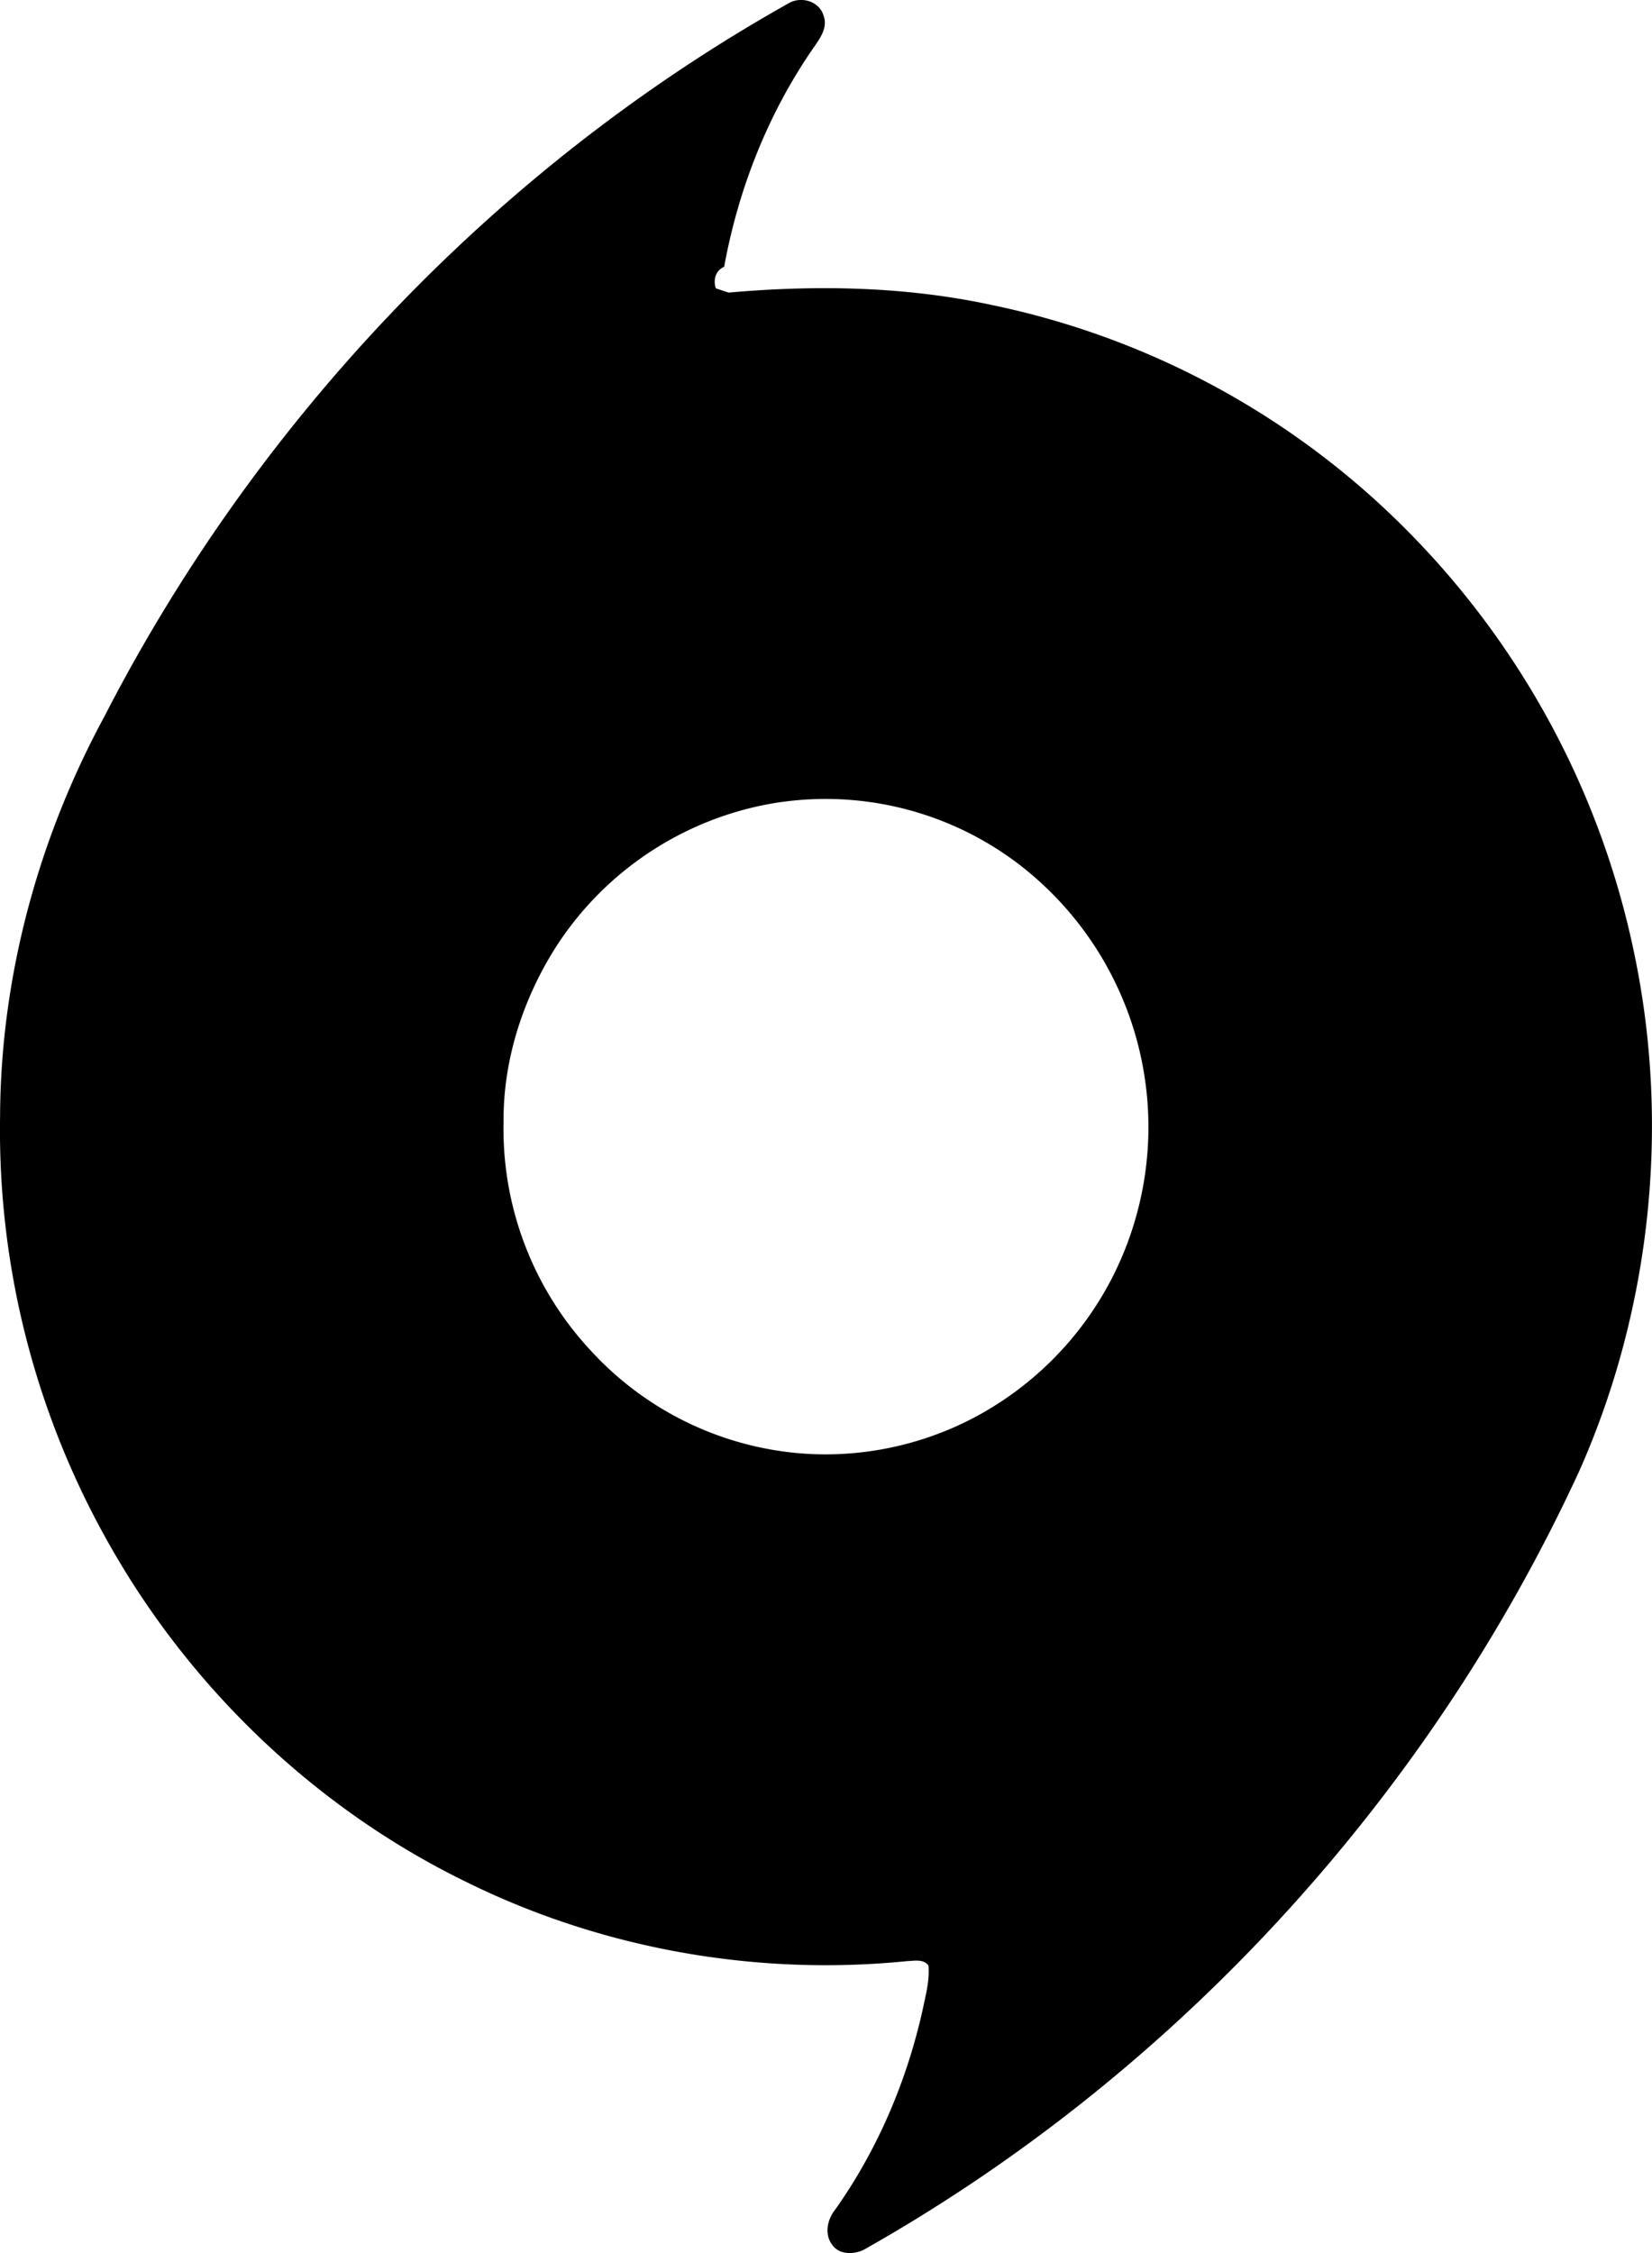
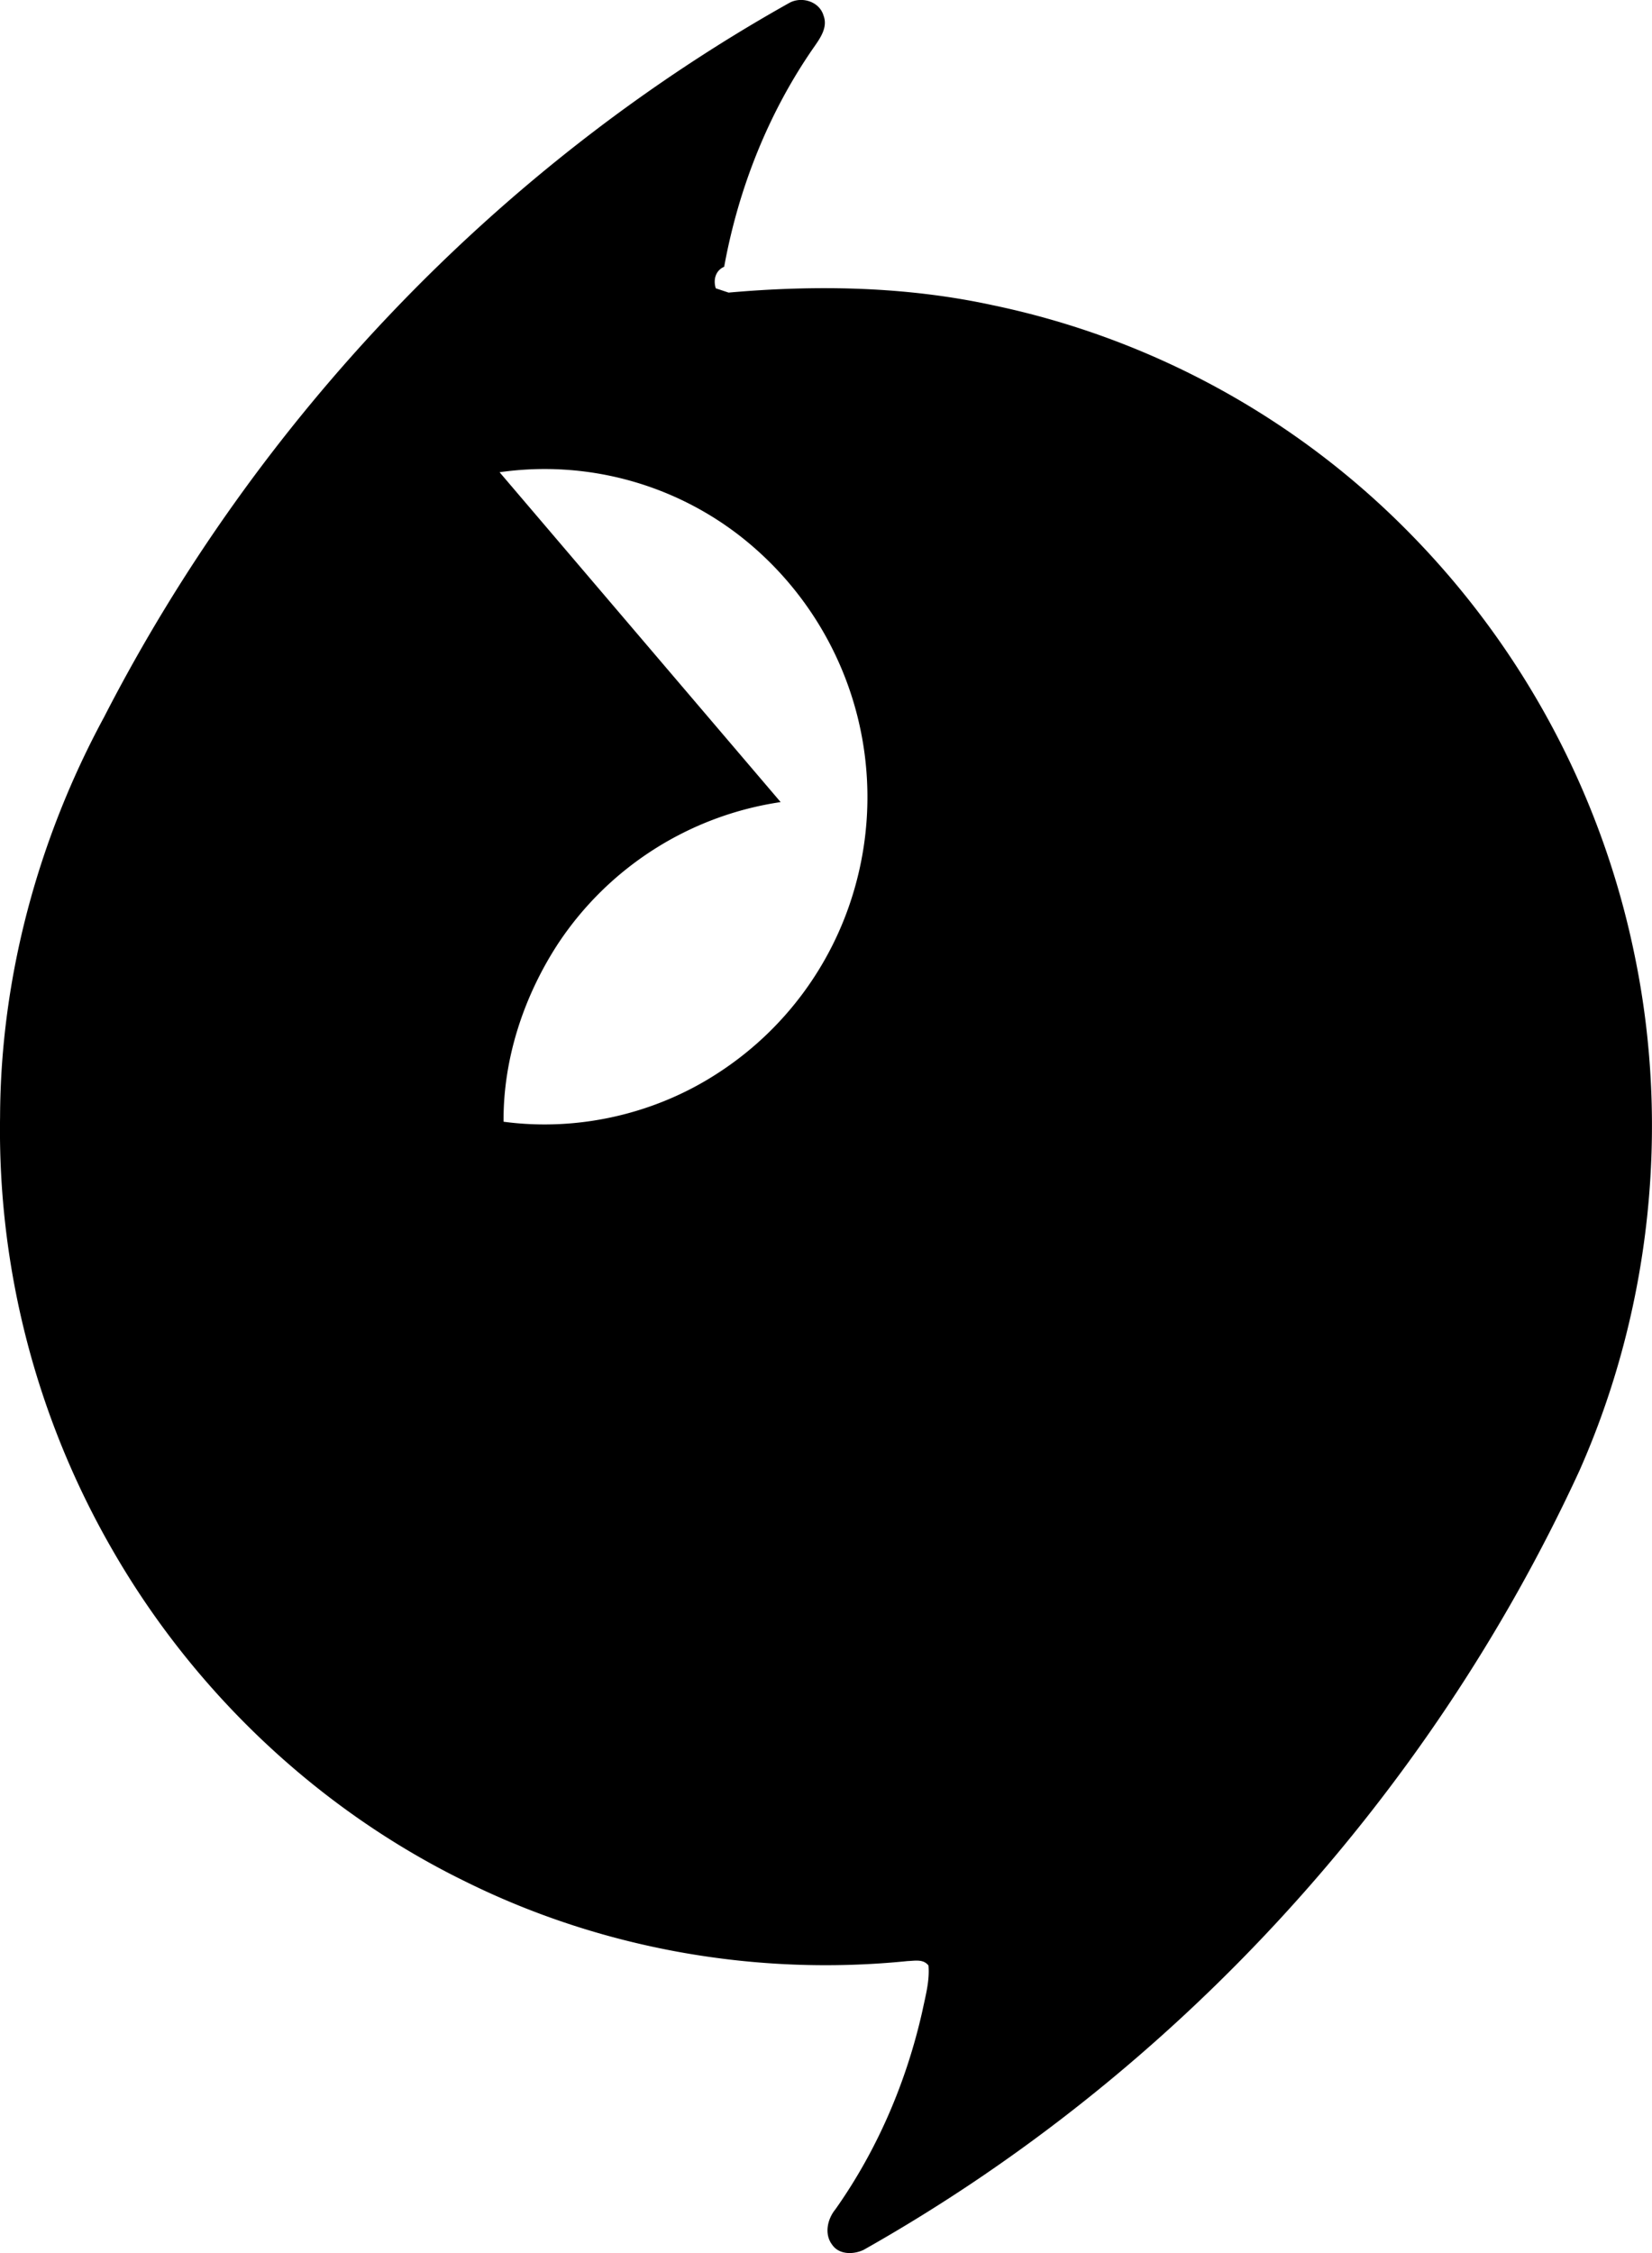
<svg xmlns="http://www.w3.org/2000/svg" width="22" height="30" fill="none">
-   <path d="M10.509.04c.162-.092.402-.024.458.167.06.157-.044.301-.129.423-.604.869-1.004 1.878-1.194 2.922-.115.05-.148.172-.112.287l.171.057c1.172-.104 2.36-.083 3.514.167a10.9 10.9 0 0 1 5.568 3.048 11.22 11.22 0 0 1 2.985 5.616c.473 2.29.209 4.727-.738 6.859-2.007 4.354-5.391 8.037-9.532 10.372-.134.063-.326.066-.418-.069-.108-.141-.063-.342.043-.471.559-.791.948-1.7 1.16-2.648.041-.197.097-.396.08-.598-.068-.09-.181-.063-.277-.06-2.01.204-4.078-.16-5.894-1.061-1.945-.951-3.596-2.506-4.687-4.397a11.18 11.18 0 0 1-1.506-5.785c.007-1.854.505-3.693 1.383-5.317C3.428 5.571 6.636 2.211 10.509.04zm-.113 10.64a4.31 4.31 0 0 0-2.968 1.891c-.453.697-.728 1.526-.722 2.365a4.33 4.33 0 0 0 1.172 3.059 4.26 4.26 0 0 0 2.57 1.334c.991.133 2.026-.103 2.866-.655a4.35 4.35 0 0 0 1.794-2.401 4.41 4.41 0 0 0-1.533-4.76 4.24 4.24 0 0 0-3.18-.832z" fill="#000" />
+   <path d="M10.509.04c.162-.092.402-.024.458.167.06.157-.044.301-.129.423-.604.869-1.004 1.878-1.194 2.922-.115.05-.148.172-.112.287l.171.057c1.172-.104 2.36-.083 3.514.167a10.9 10.9 0 0 1 5.568 3.048 11.22 11.22 0 0 1 2.985 5.616c.473 2.29.209 4.727-.738 6.859-2.007 4.354-5.391 8.037-9.532 10.372-.134.063-.326.066-.418-.069-.108-.141-.063-.342.043-.471.559-.791.948-1.7 1.16-2.648.041-.197.097-.396.08-.598-.068-.09-.181-.063-.277-.06-2.01.204-4.078-.16-5.894-1.061-1.945-.951-3.596-2.506-4.687-4.397a11.18 11.18 0 0 1-1.506-5.785c.007-1.854.505-3.693 1.383-5.317C3.428 5.571 6.636 2.211 10.509.04zm-.113 10.64a4.31 4.31 0 0 0-2.968 1.891c-.453.697-.728 1.526-.722 2.365c.991.133 2.026-.103 2.866-.655a4.35 4.35 0 0 0 1.794-2.401 4.41 4.41 0 0 0-1.533-4.76 4.24 4.24 0 0 0-3.18-.832z" fill="#000" />
</svg>